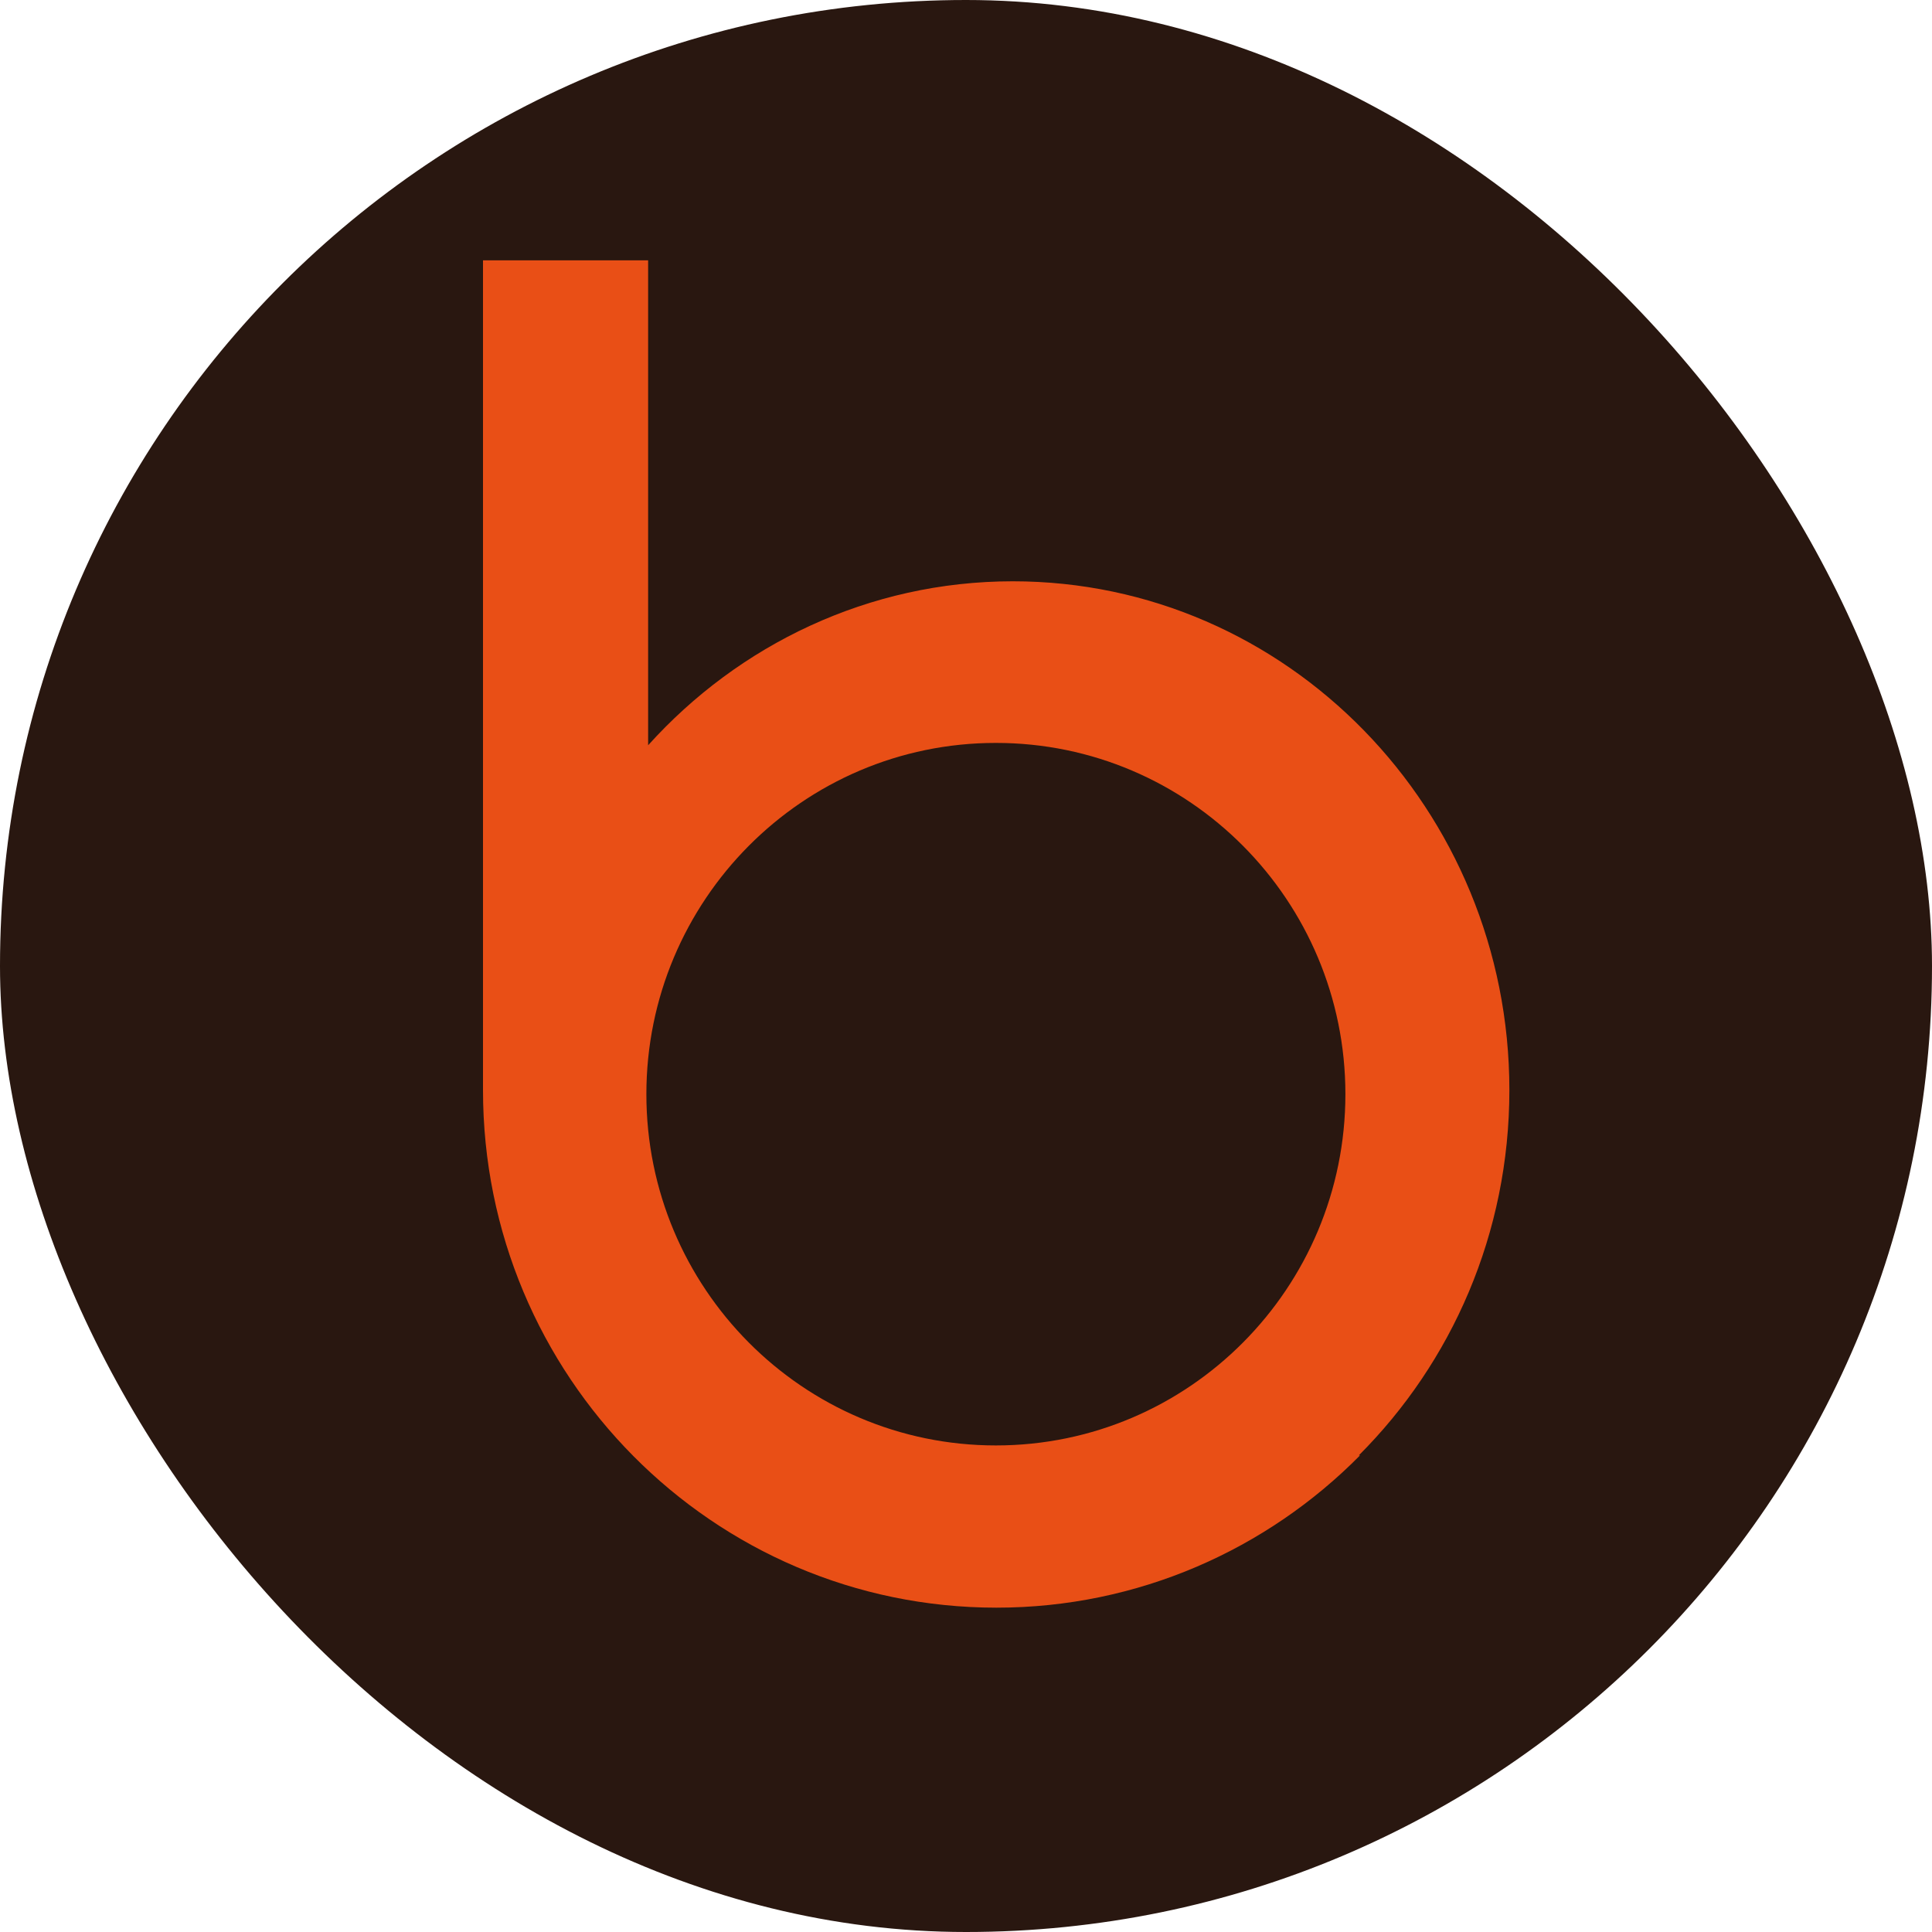
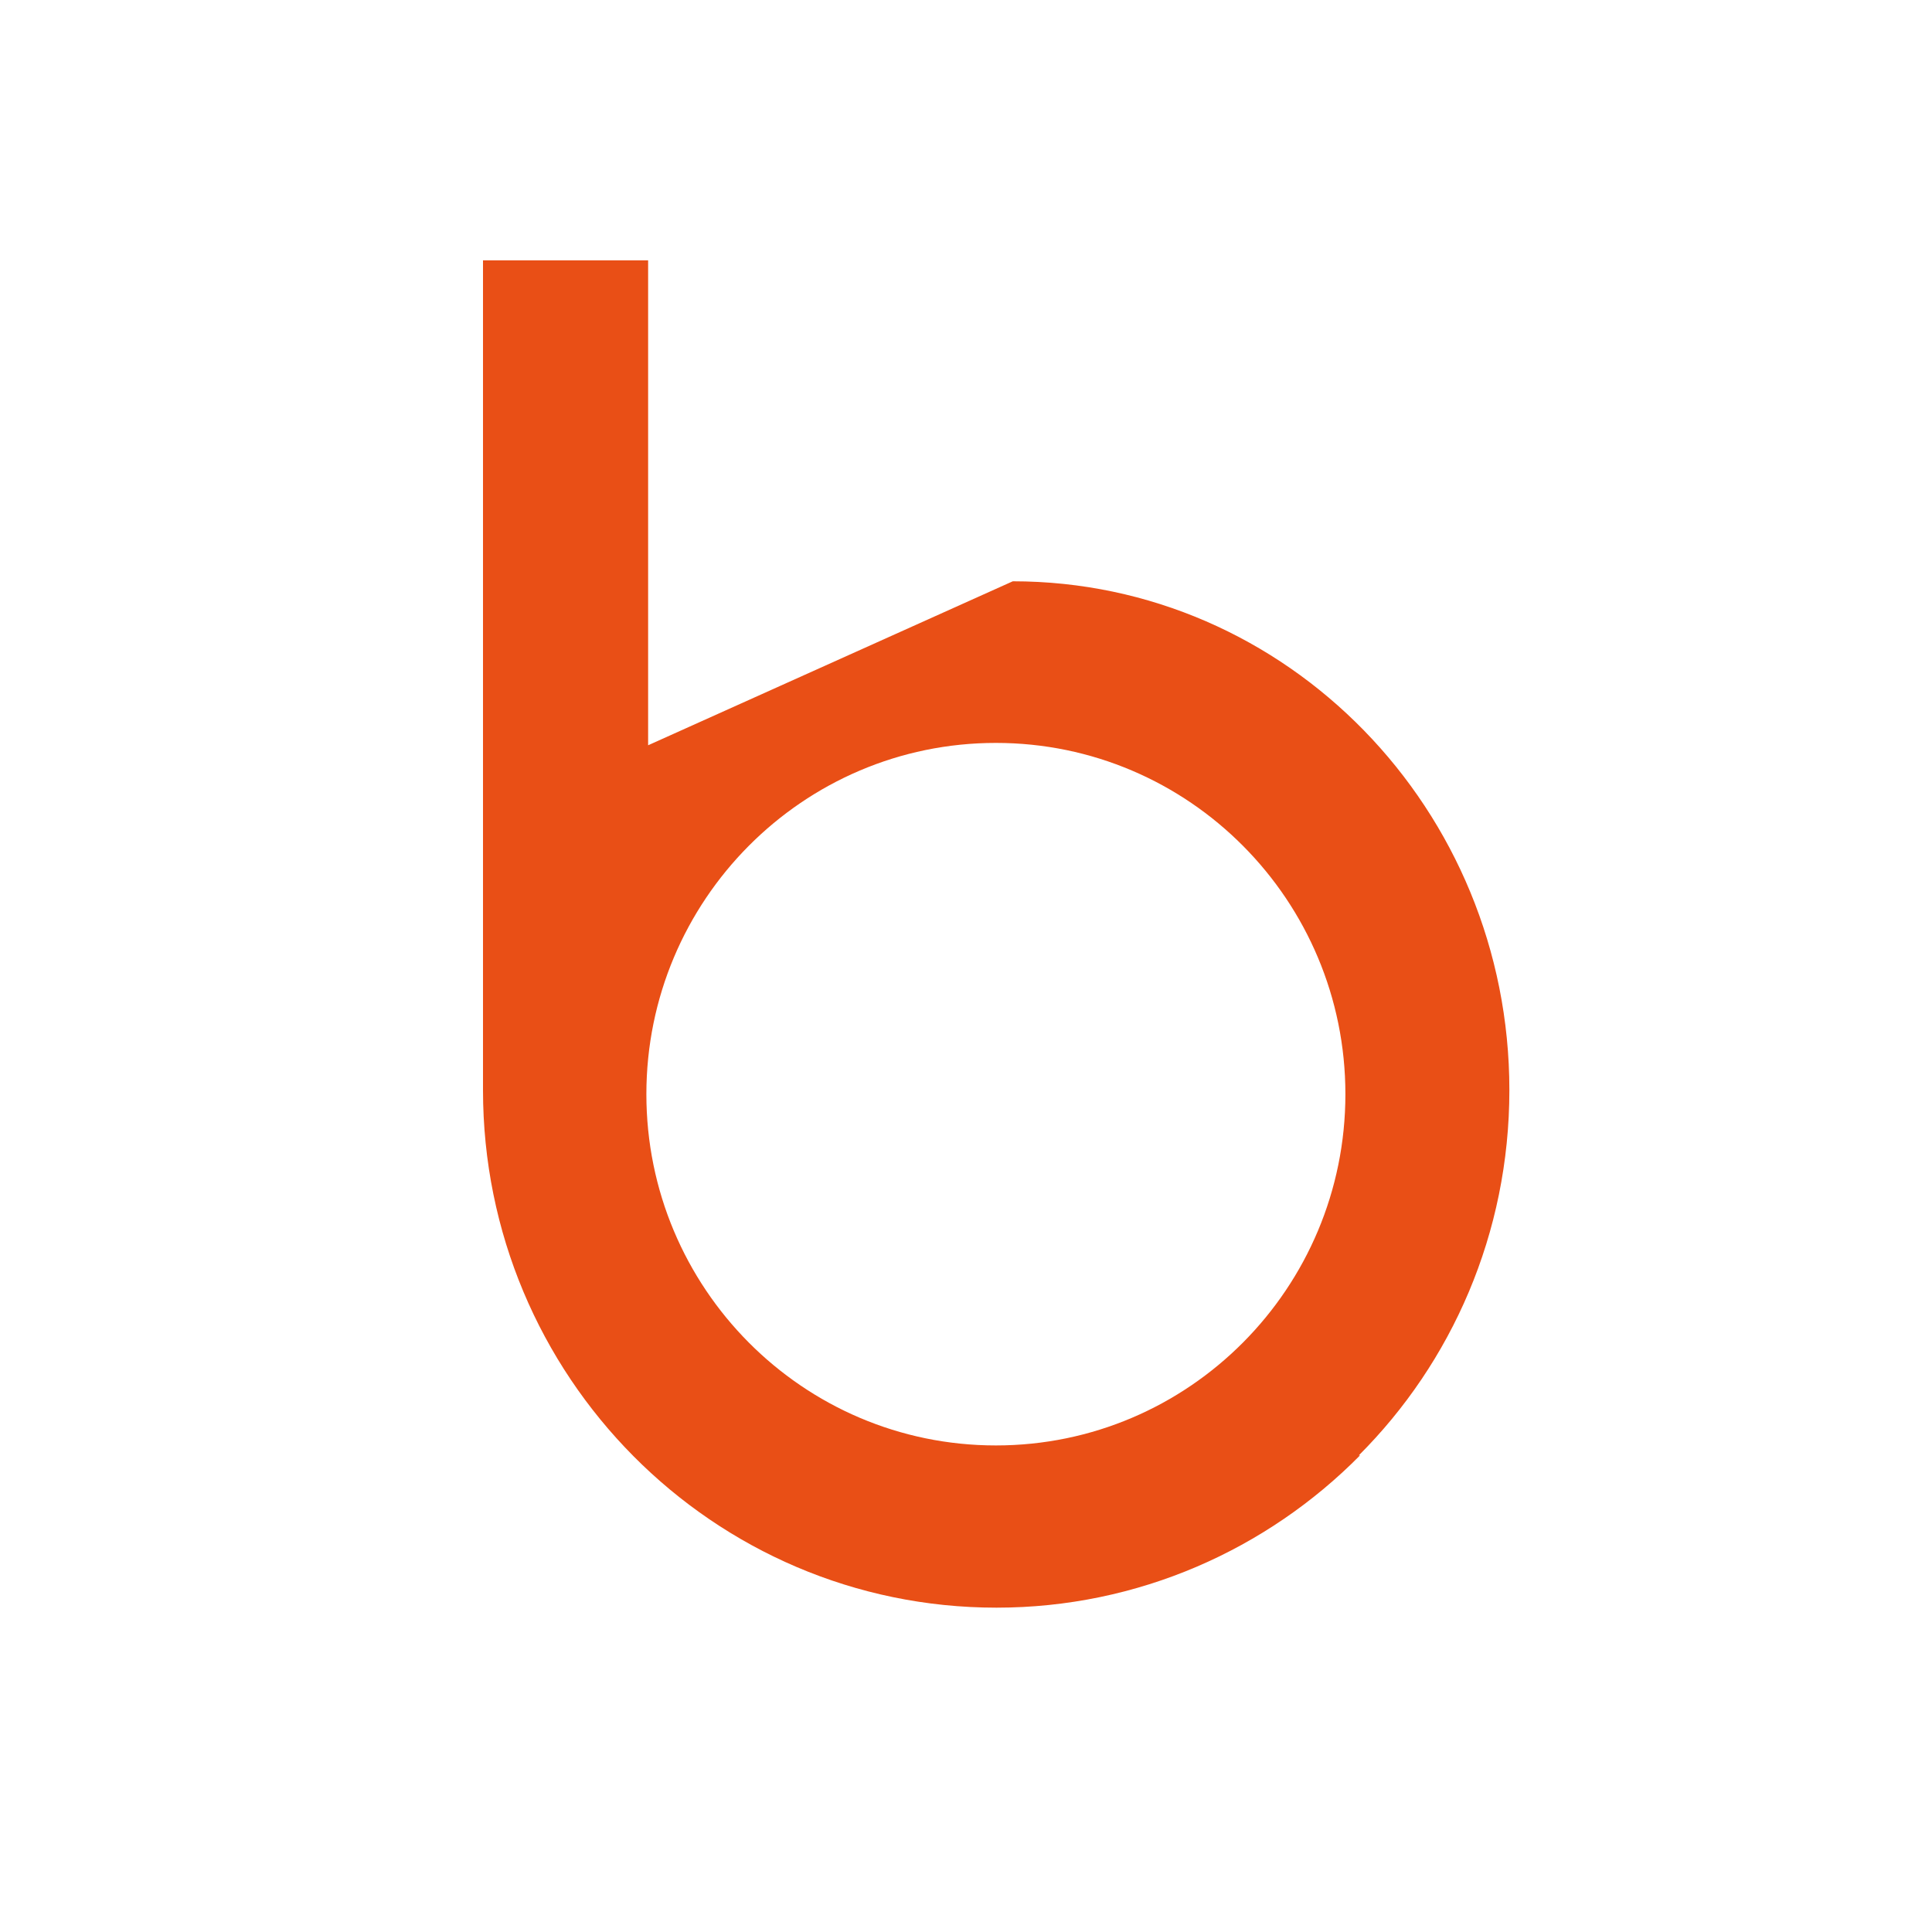
<svg xmlns="http://www.w3.org/2000/svg" width="32" height="32" viewBox="0 0 32 32" fill="none">
-   <rect width="32" height="32" rx="16" fill="#291710" />
-   <path d="M16.775 9.628C21.318 9.628 25 13.407 25 18.055C25 20.433 24.043 22.569 22.506 24.106H22.526C20.989 25.662 18.853 26.628 16.505 26.628C11.808 26.628 8 22.791 8 18.055V4.312H10.735V12.344C12.233 10.681 14.388 9.628 16.775 9.628ZM16.495 12.305C13.296 12.305 10.706 14.915 10.706 18.123C10.706 21.332 13.296 23.941 16.495 23.941C19.694 23.941 22.284 21.332 22.284 18.123C22.284 14.915 19.694 12.305 16.495 12.305Z" fill="#E94F16" />
+   <path d="M16.775 9.628C21.318 9.628 25 13.407 25 18.055C25 20.433 24.043 22.569 22.506 24.106H22.526C20.989 25.662 18.853 26.628 16.505 26.628C11.808 26.628 8 22.791 8 18.055V4.312H10.735V12.344ZM16.495 12.305C13.296 12.305 10.706 14.915 10.706 18.123C10.706 21.332 13.296 23.941 16.495 23.941C19.694 23.941 22.284 21.332 22.284 18.123C22.284 14.915 19.694 12.305 16.495 12.305Z" fill="#E94F16" />
</svg>